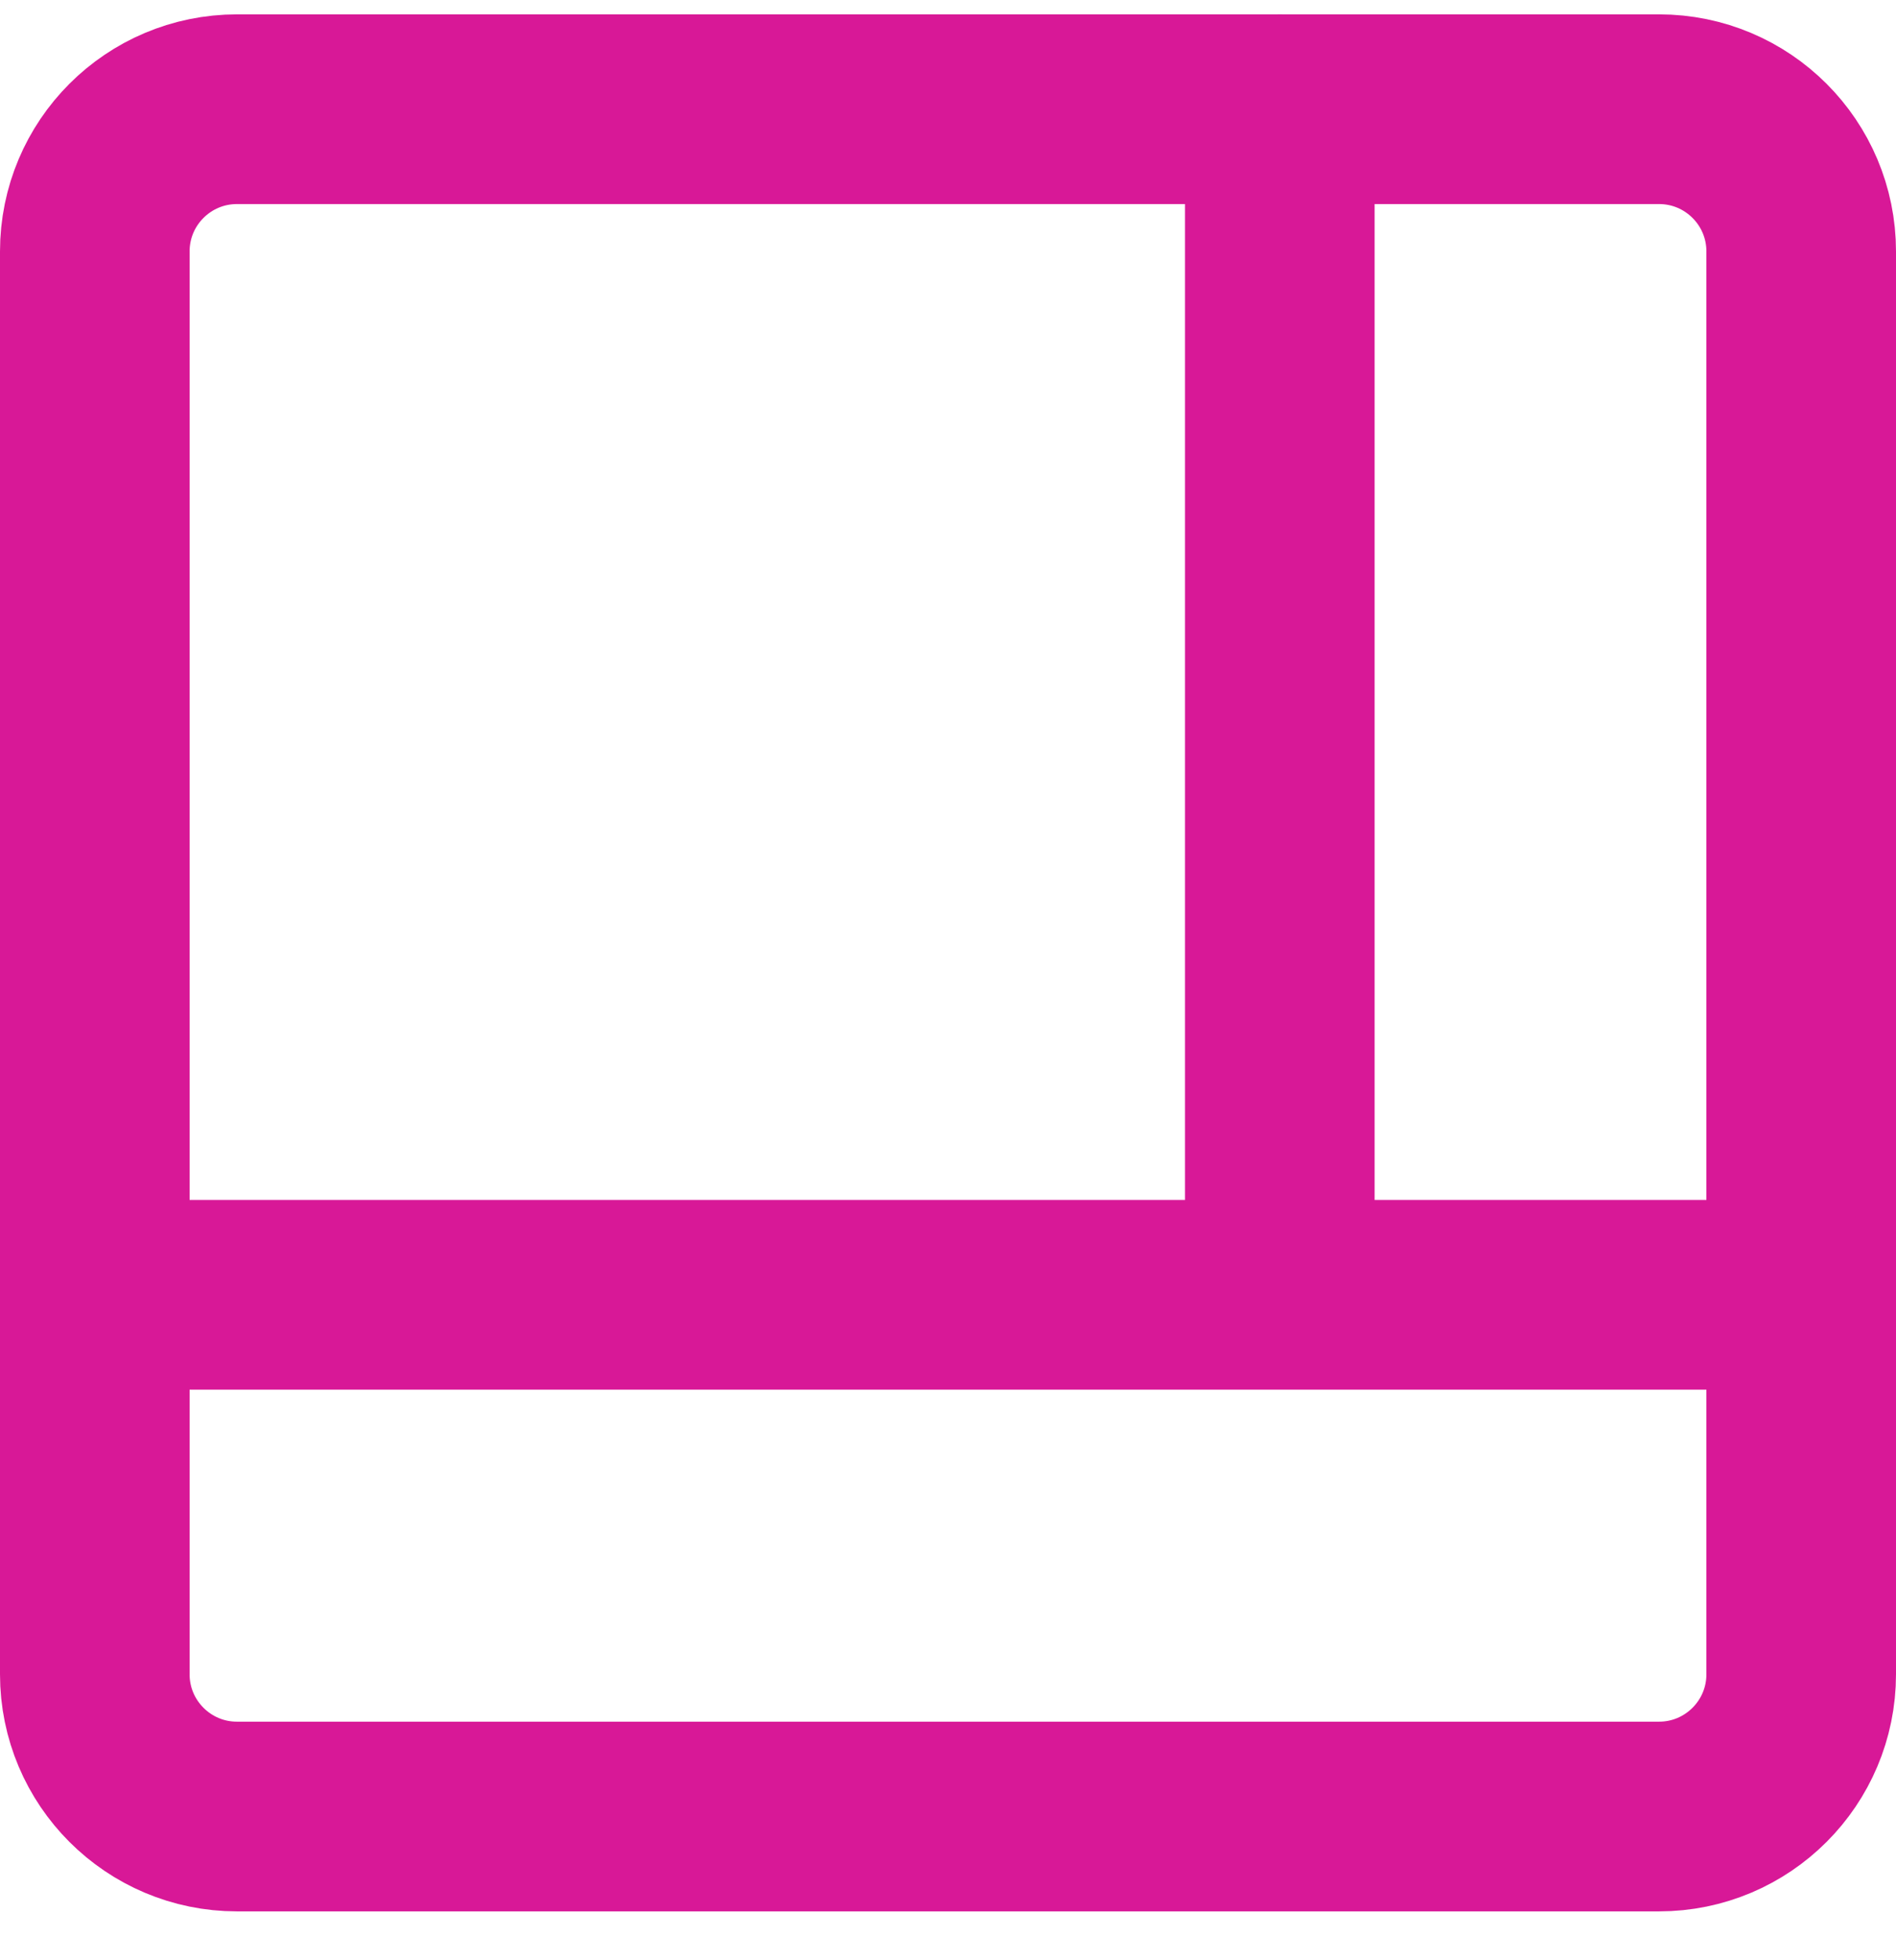
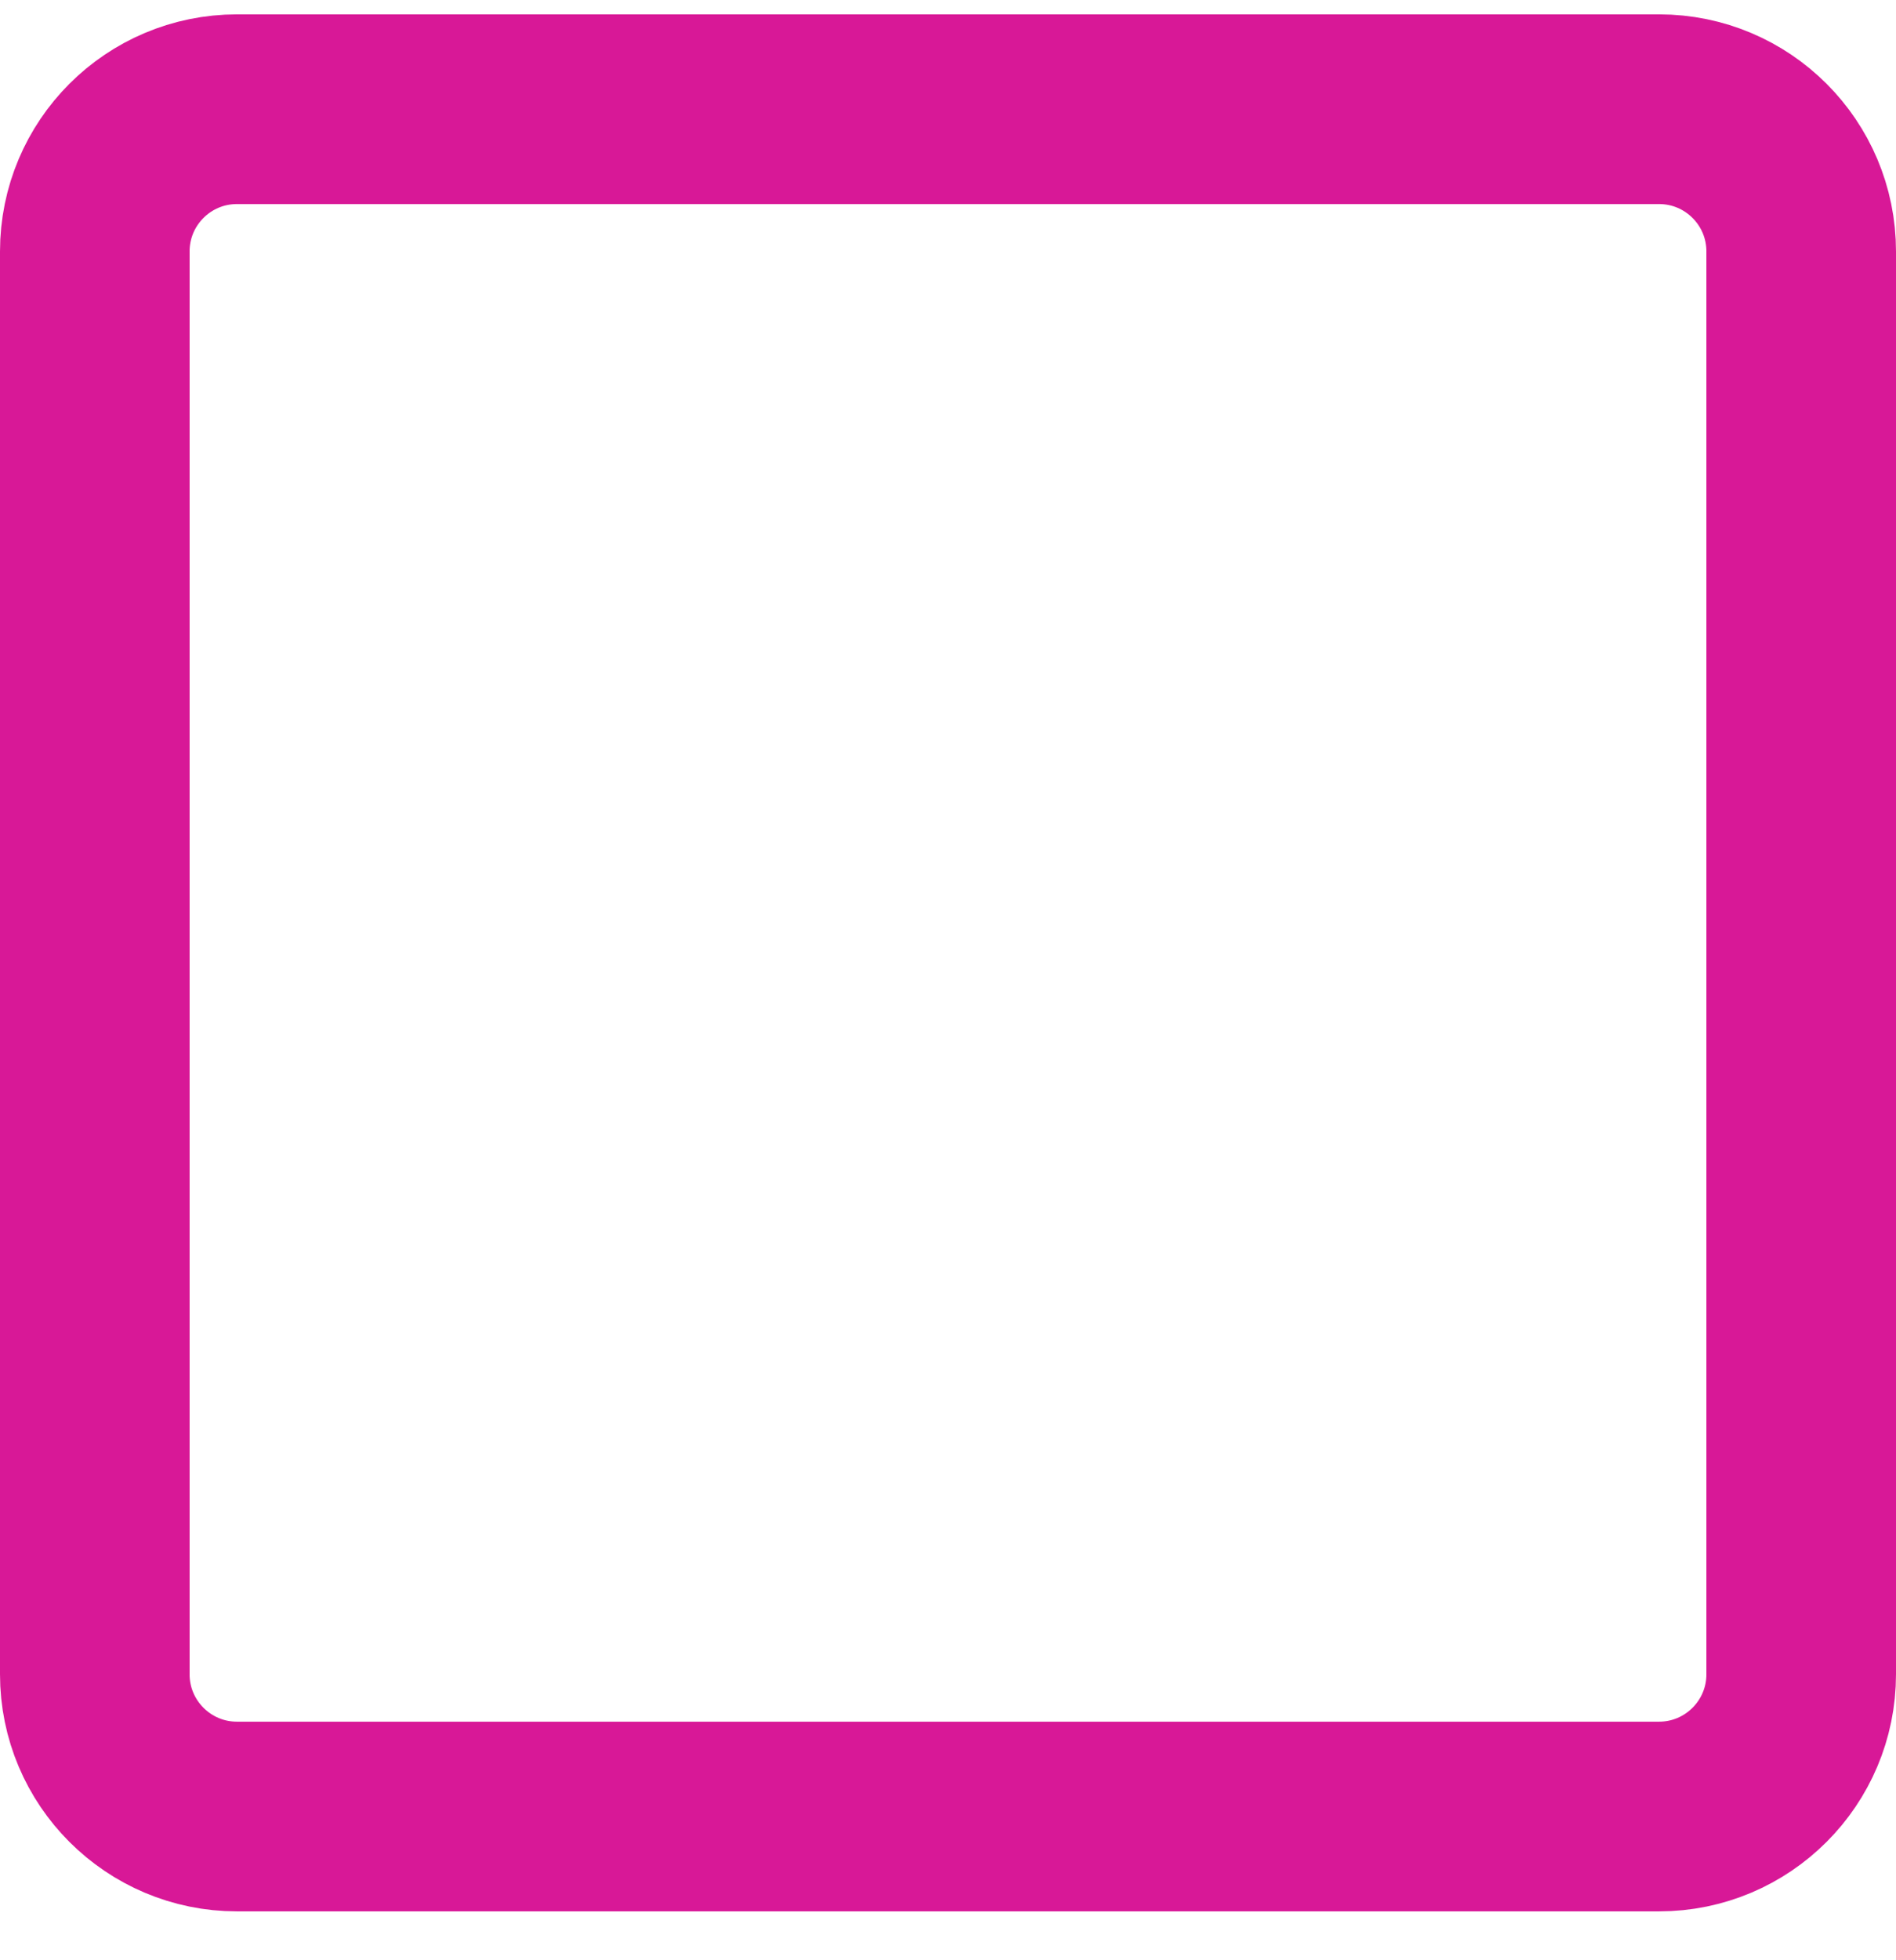
<svg xmlns="http://www.w3.org/2000/svg" width="30" height="31" viewBox="0 0 30 31" fill="none">
  <path d="M3.75 28.727L26.25 28.727C27.493 28.727 28.5 27.719 28.5 26.477L28.5 3.977C28.5 2.734 27.493 1.727 26.25 1.727L3.75 1.727C2.507 1.727 1.5 2.734 1.5 3.977L1.5 26.477C1.5 27.719 2.507 28.727 3.75 28.727Z" stroke="#D81897" stroke-width="3" stroke-linejoin="round" />
-   <path d="M28.5 20.477L1.5 20.477M20.25 1.727L20.25 20.477" stroke="#D81897" stroke-width="3" stroke-linecap="round" stroke-linejoin="round" />
</svg>